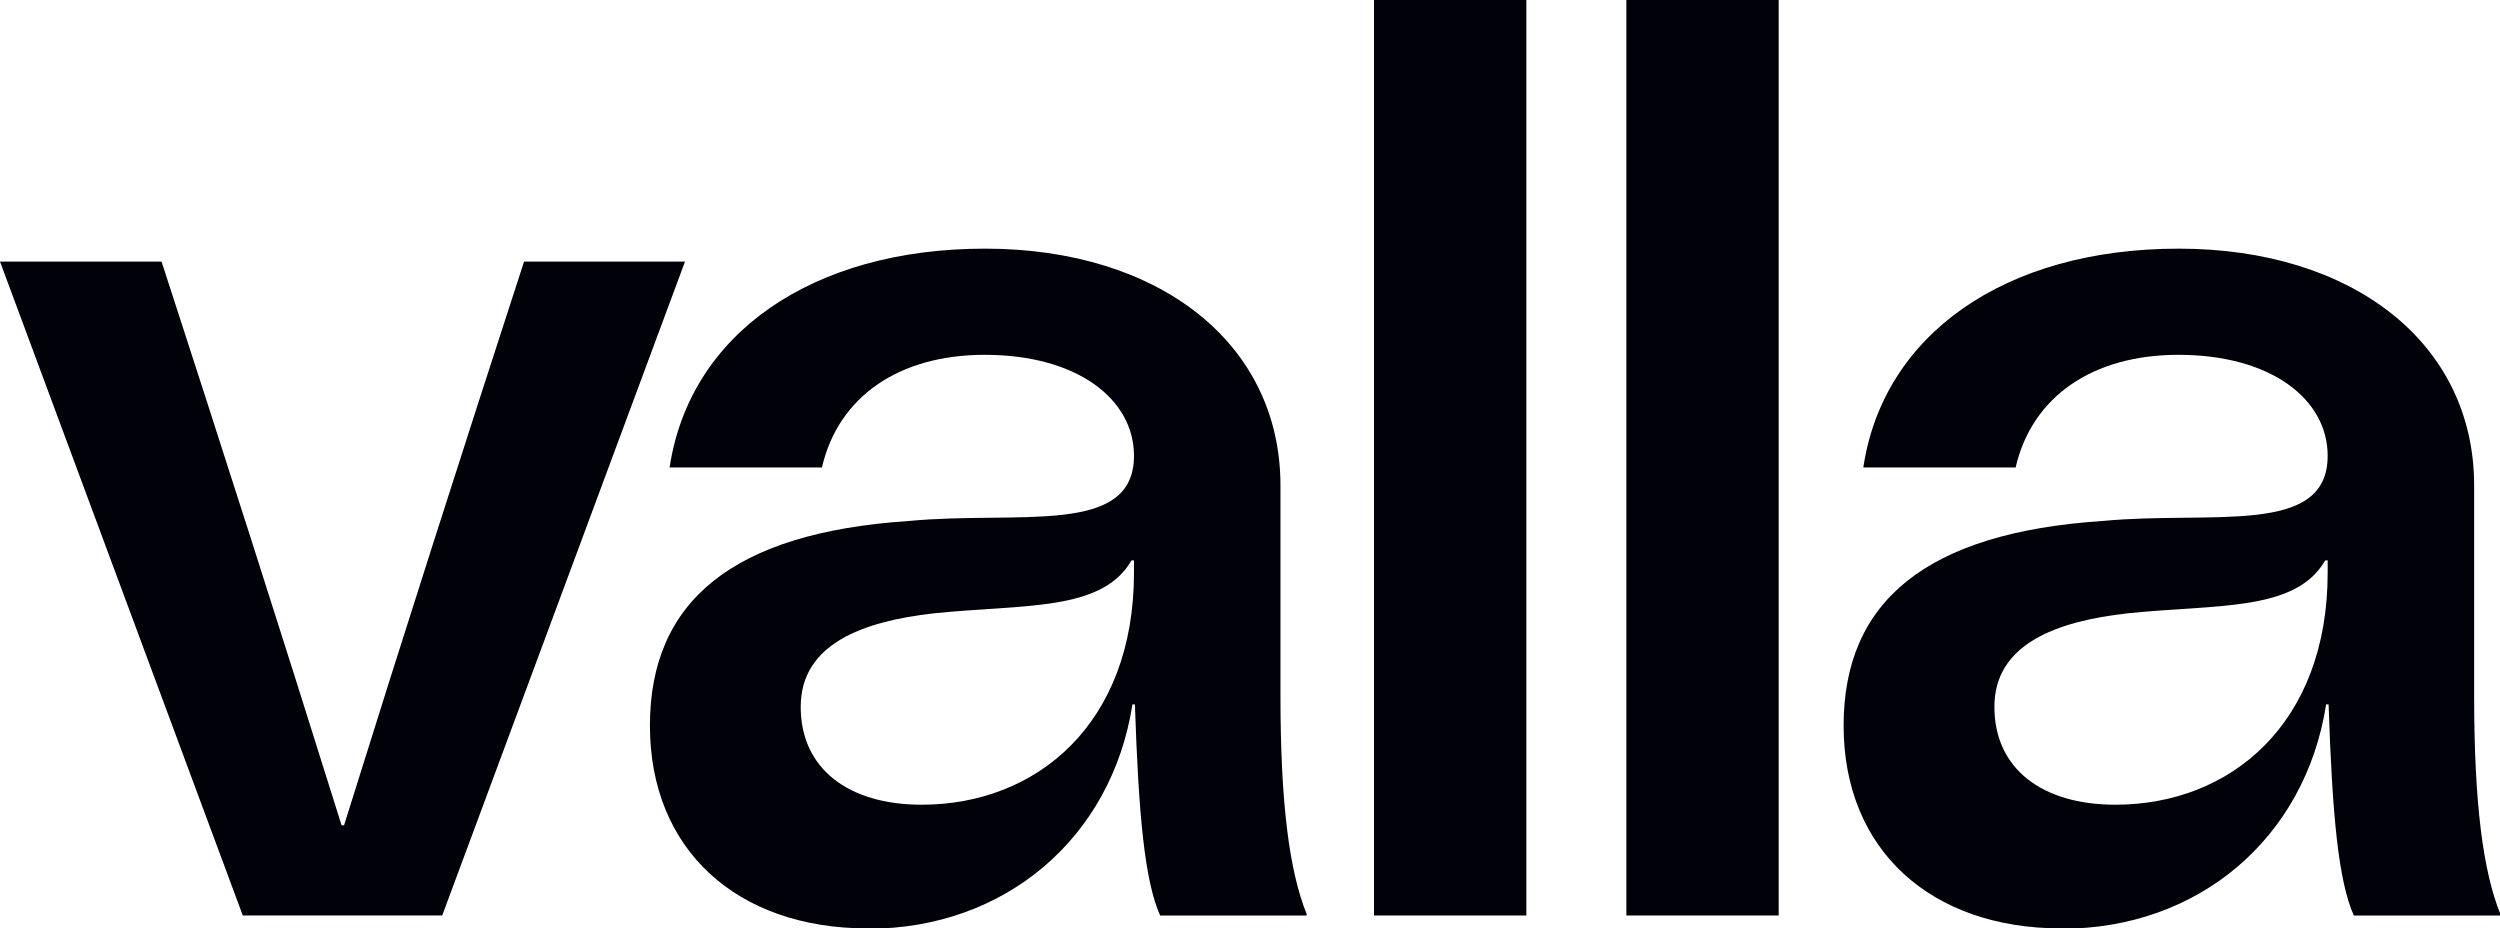
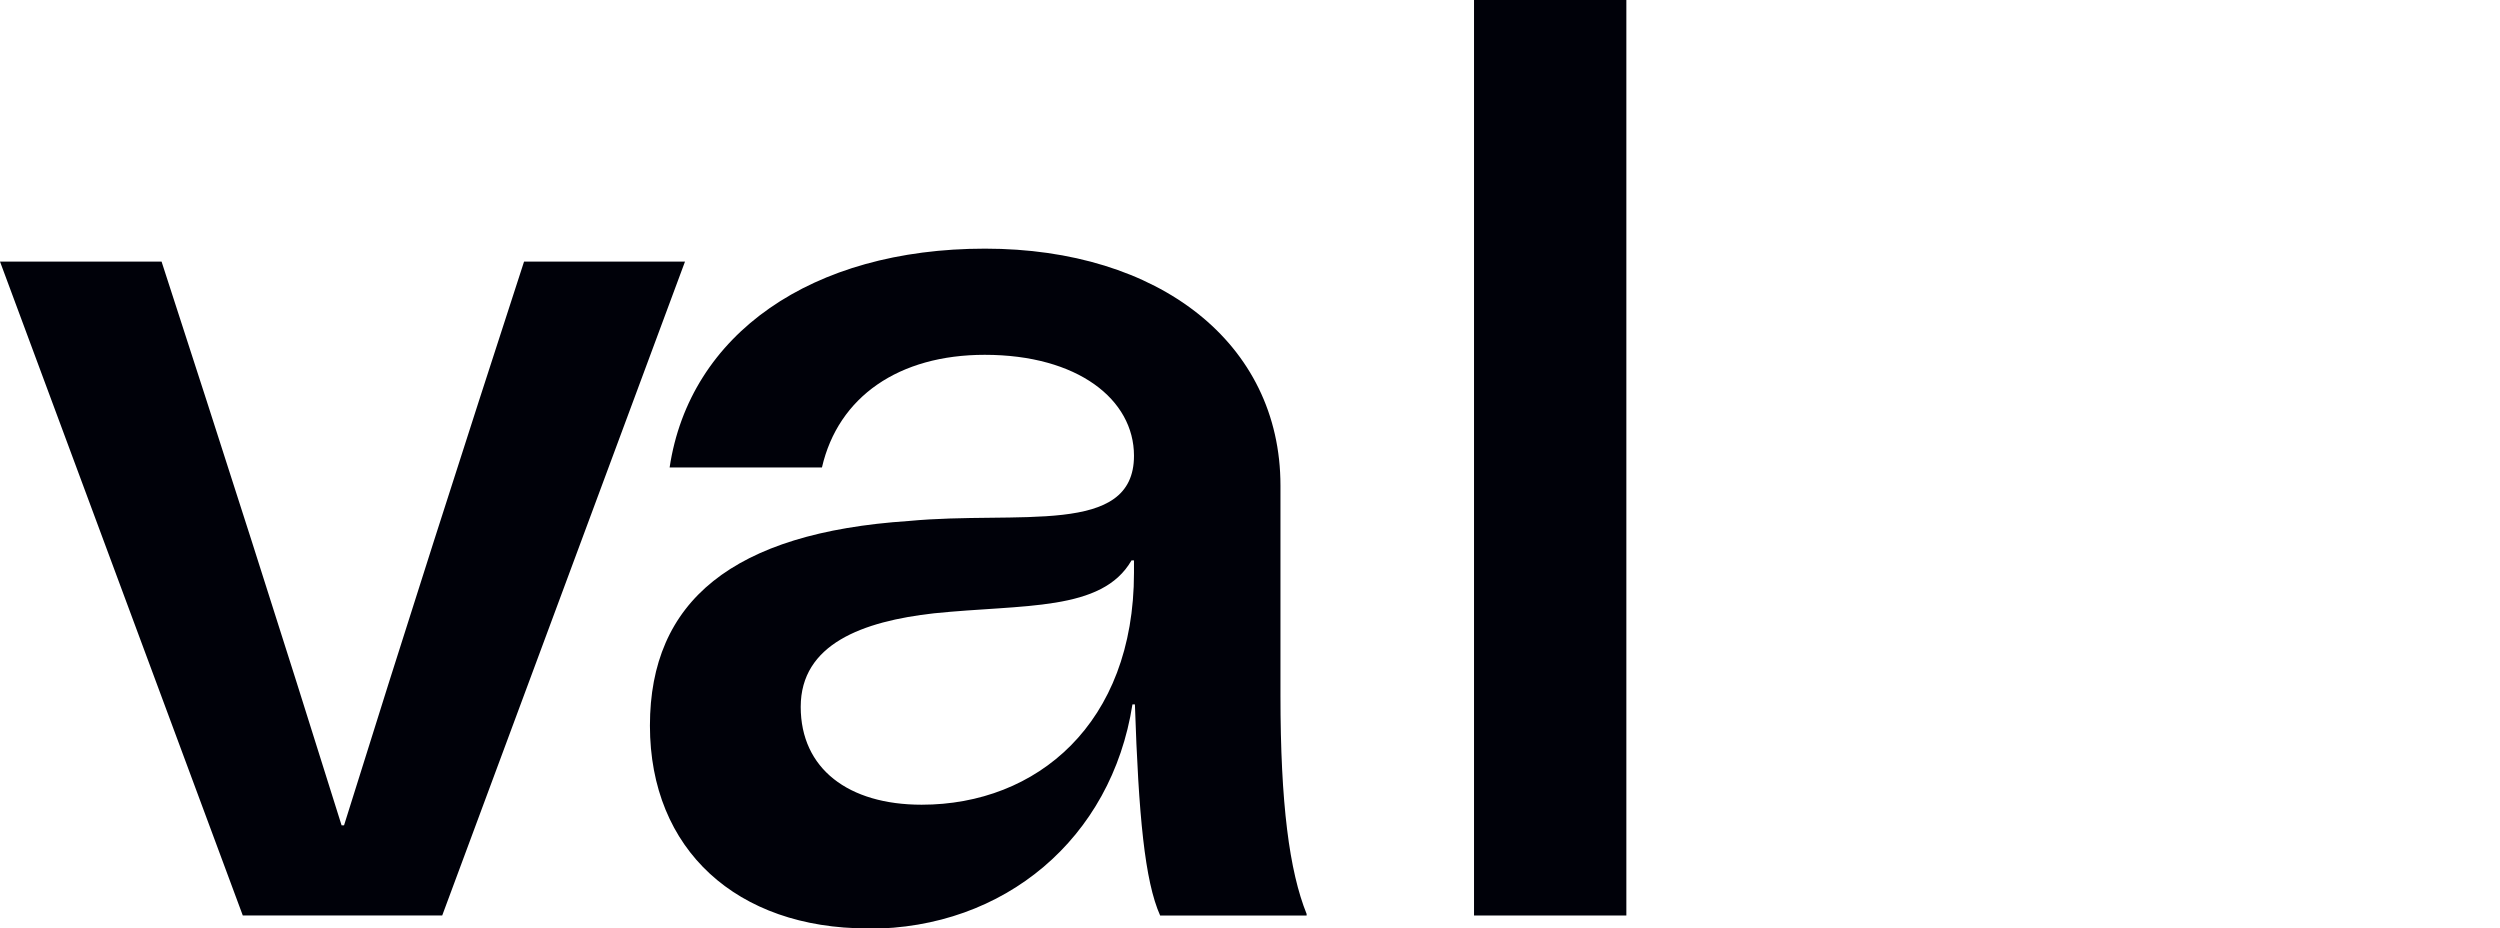
<svg xmlns="http://www.w3.org/2000/svg" viewBox="0 0 81.24 30.17" data-name="Layer 2" id="Layer_2">
  <defs>
    <style>
      .cls-1 {
        fill: #000109;
      }
    </style>
  </defs>
  <g data-name="Layer 1" id="Layer_1-2">
    <g>
      <path d="M0,8.5h5.25c1.96,6.03,3.89,12.05,5.85,18.32h.08c1.96-6.28,3.89-12.29,5.85-18.32h5.23l-7.89,21.25h-6.48L0,8.5Z" class="cls-1" />
      <path d="M28.2,30.17c-4.25,0-7.08-2.55-7.08-6.59s2.69-6.27,8.41-6.65c3.57-.34,7.32.51,7.32-2.12,0-1.83-1.83-3.28-4.85-3.28-2.79,0-4.76,1.36-5.29,3.66h-4.95c.65-4.33,4.61-7.11,10.25-7.11s9.6,3.06,9.6,7.7v6.82c0,3.52.29,5.71.85,7.1v.05h-4.76c-.5-1.12-.7-3.24-.82-6.86h-.08c-.68,4.36-4.16,7.29-8.58,7.29h0ZM26.02,22.97c0,2.01,1.55,3.18,3.93,3.18,3.74,0,6.9-2.63,6.9-7.54v-.4h-.08c-.96,1.67-3.5,1.42-6.42,1.72-2.32.26-4.33,1-4.33,3.04h0Z" class="cls-1" />
-       <path d="M44.65,0h4.95v29.75h-4.95V0Z" class="cls-1" />
-       <path d="M52.85,0h4.95v29.75h-4.95V0Z" class="cls-1" />
-       <path d="M66.99,30.17c-4.25,0-7.08-2.55-7.08-6.59s2.69-6.27,8.41-6.65c3.57-.34,7.32.51,7.32-2.12,0-1.83-1.83-3.28-4.85-3.28-2.79,0-4.76,1.36-5.29,3.66h-4.95c.65-4.33,4.61-7.11,10.25-7.11s9.6,3.06,9.6,7.7v6.82c0,3.52.29,5.71.85,7.1v.05h-4.76c-.5-1.12-.7-3.24-.82-6.86h-.08c-.68,4.36-4.16,7.29-8.58,7.29h0ZM64.81,22.97c0,2.01,1.55,3.18,3.93,3.18,3.74,0,6.9-2.63,6.9-7.54v-.4h-.08c-.96,1.67-3.5,1.42-6.42,1.72-2.32.26-4.33,1-4.33,3.04h0Z" class="cls-1" />
+       <path d="M52.85,0v29.75h-4.95V0Z" class="cls-1" />
    </g>
  </g>
</svg>